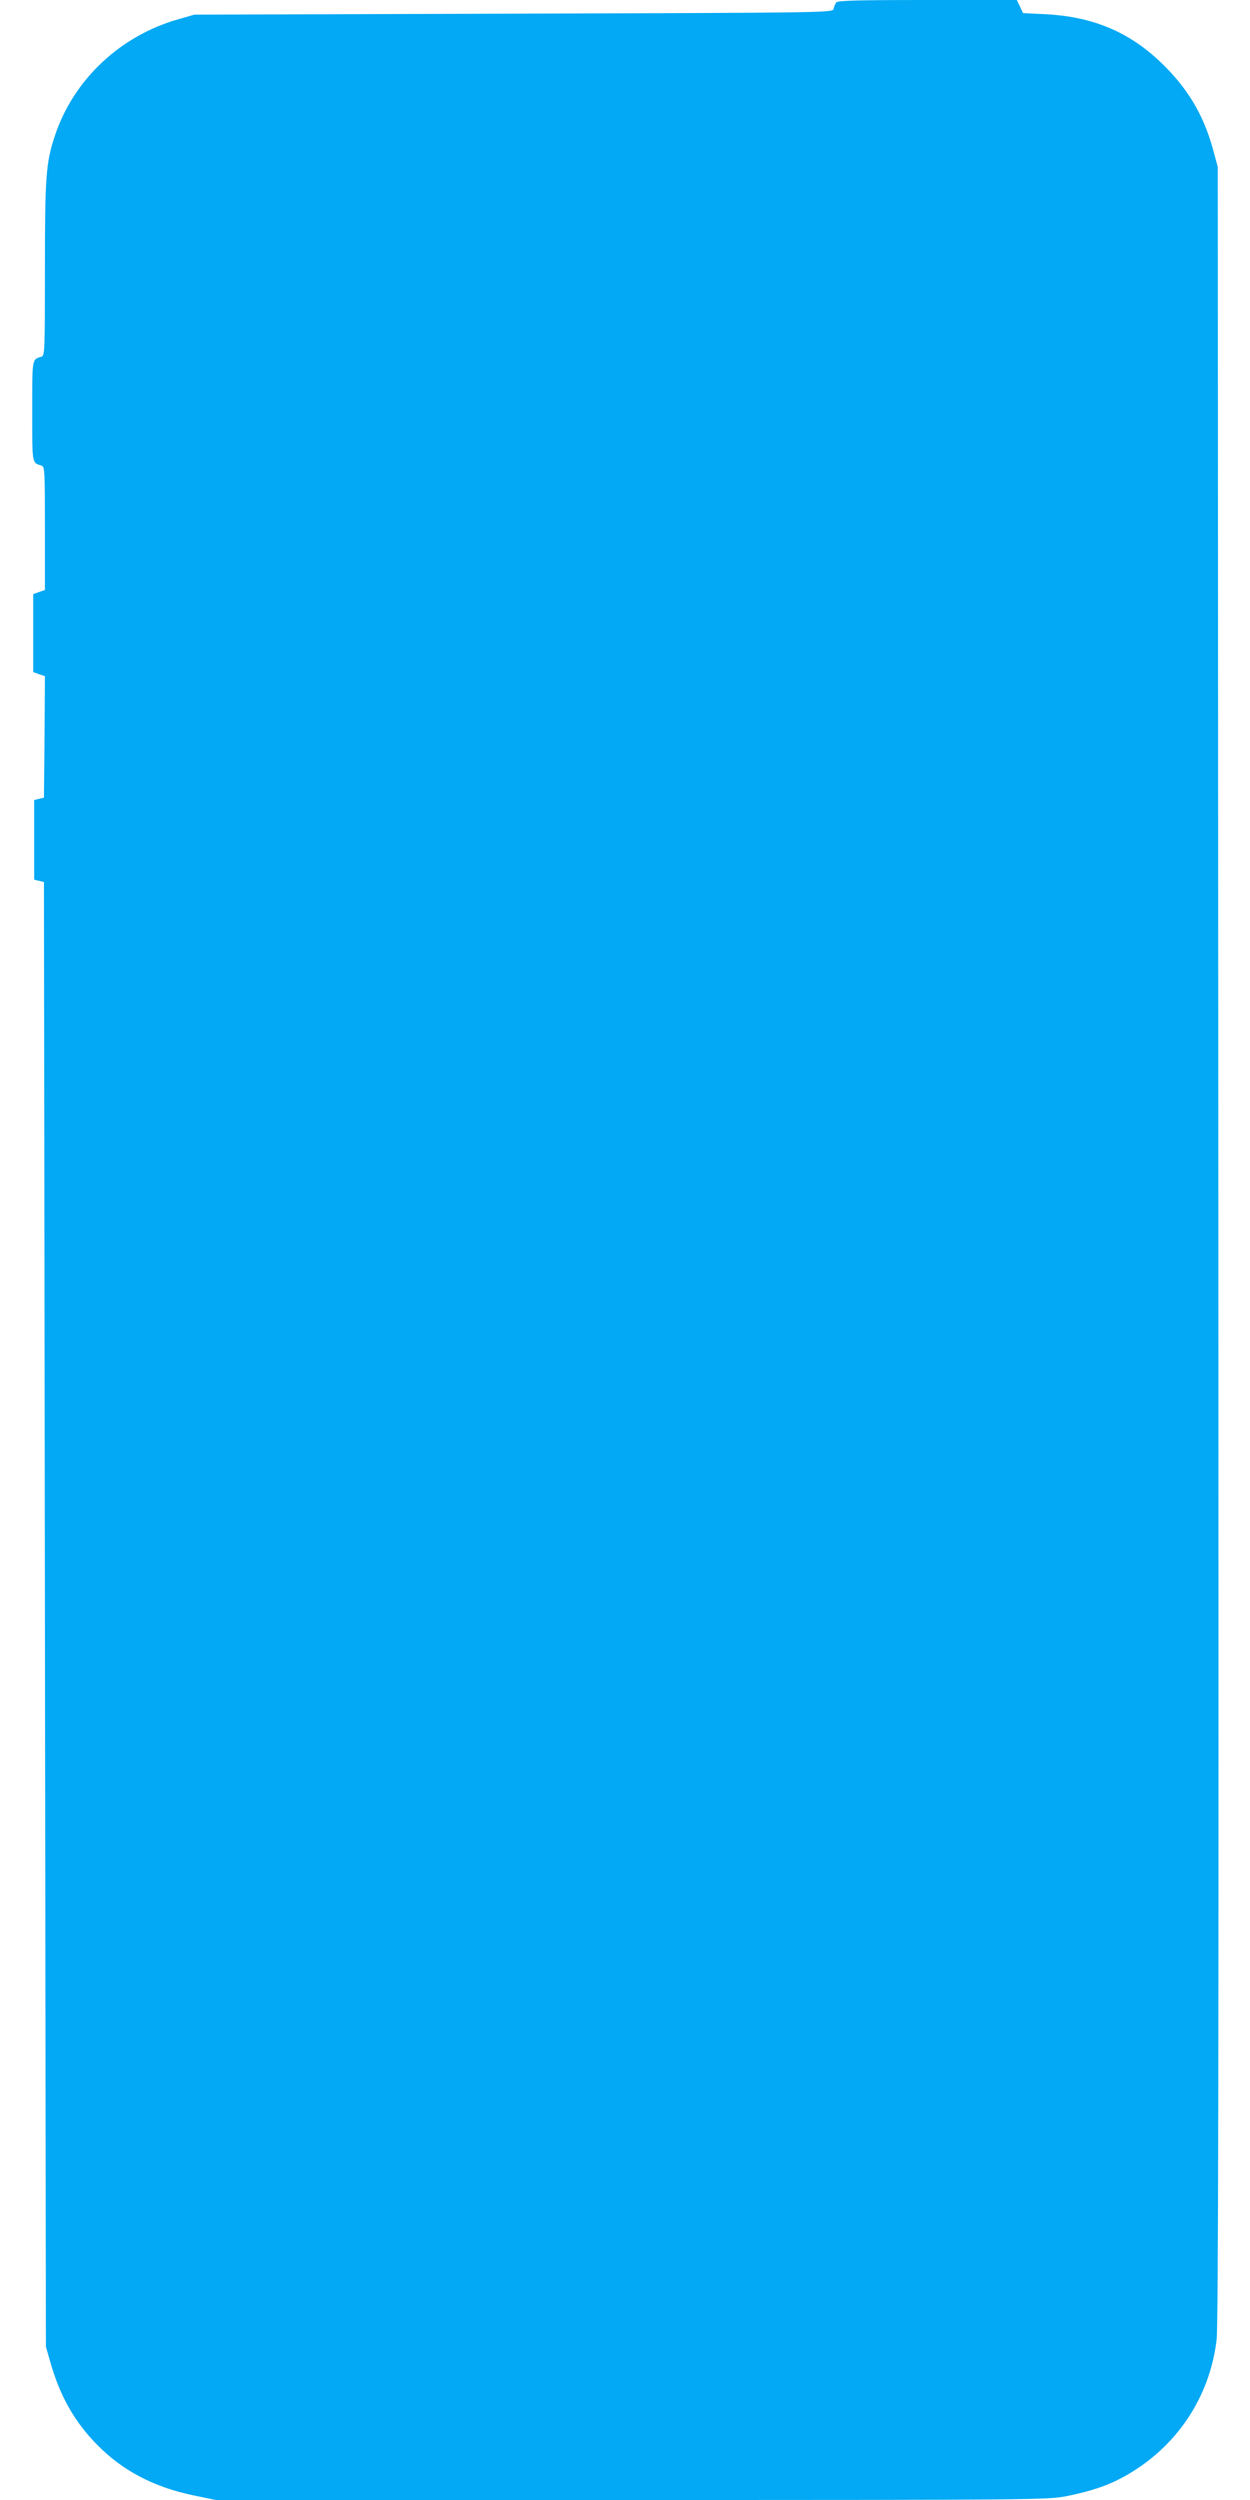
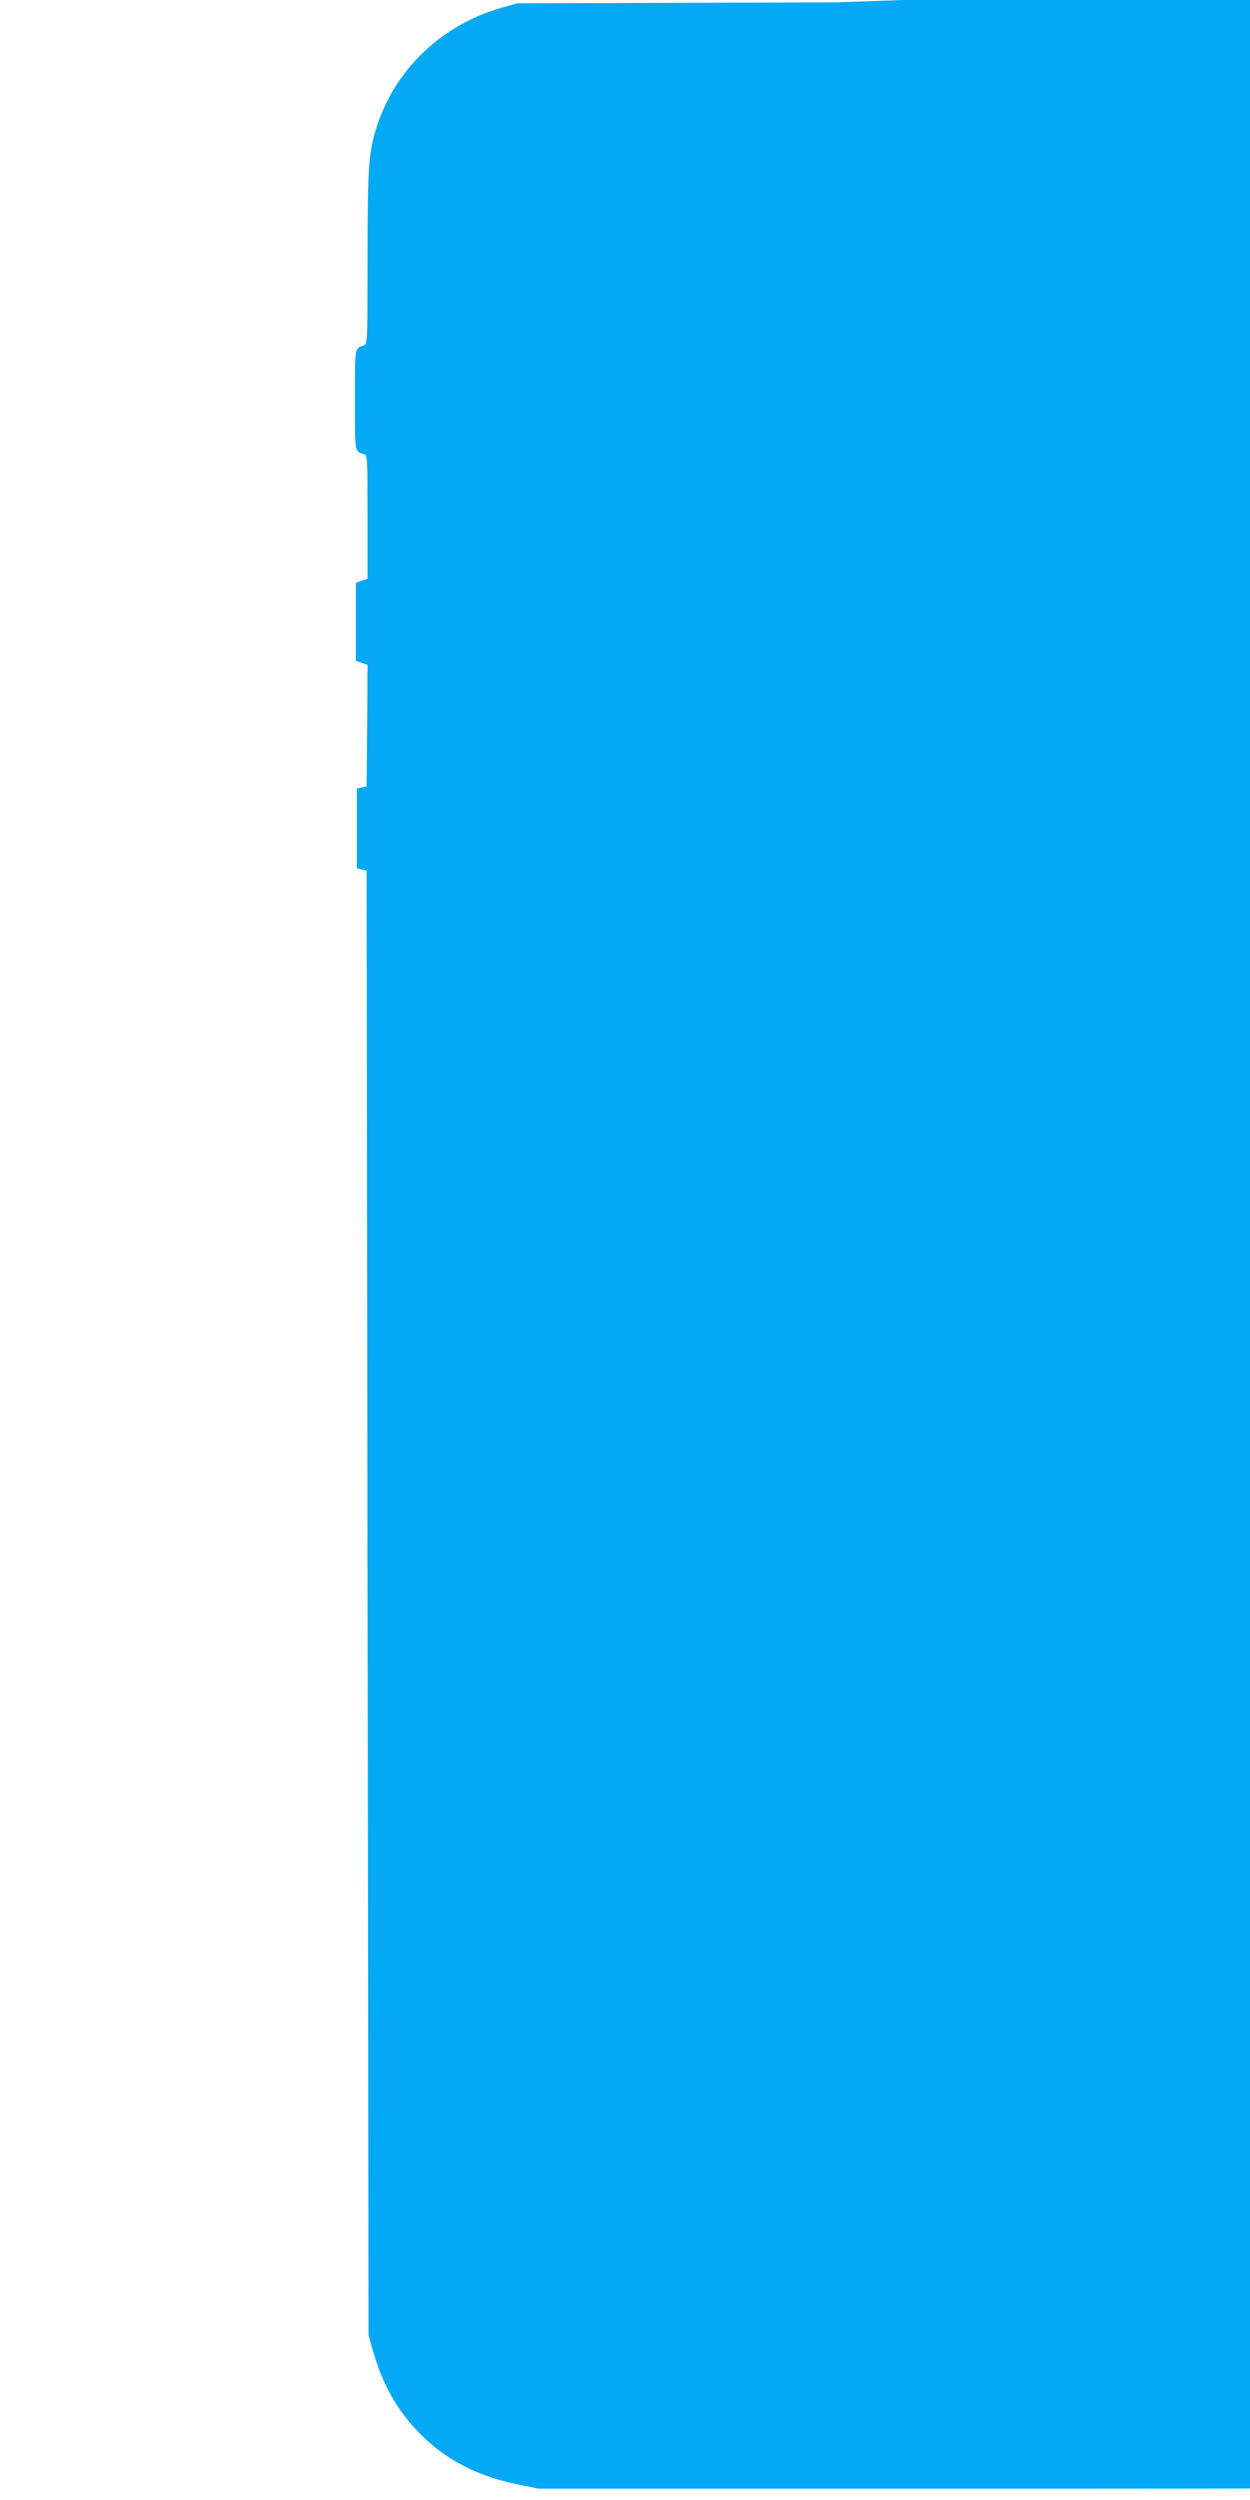
<svg xmlns="http://www.w3.org/2000/svg" version="1.0" width="640pt" height="1280pt" viewBox="0 0 640 1280" preserveAspectRatio="xMidYMid meet">
  <g transform="translate(0,1280) scale(0.1,-0.1)" fill="#03a9f4" stroke="none">
-     <path d="M4282 12788 c-5 -7 -12 -22 -14 -33 -3 -20 -13 -20 -1638 -25 l-1635 -5 -80 -23 c-300 -85 -538 -309 -634 -597 -46 -139 -51 -208 -51 -686 0 -410 -1 -440 -17 -445 -50 -15 -48 -5 -48 -279 0 -274 -2 -264 48 -279 16 -5 17 -29 17 -321 l0 -316 -30 -10 -30 -11 0 -199 0 -200 30 -11 30 -10 -2 -311 -3 -311 -25 -6 -25 -6 0 -204 0 -204 25 -6 25 -6 5 -3749 5 -3750 22 -77 c50 -176 125 -309 242 -427 130 -132 290 -215 490 -257 l116 -24 2130 0 c2075 0 2133 1 2227 20 124 25 207 53 288 97 267 145 443 402 479 703 9 71 11 1502 9 5610 l-3 5515 -26 96 c-49 175 -131 311 -266 440 -163 156 -348 233 -586 246 l-119 6 -16 34 -16 33 -457 0 c-353 0 -459 -3 -467 -12z" />
+     <path d="M4282 12788 l-1635 -5 -80 -23 c-300 -85 -538 -309 -634 -597 -46 -139 -51 -208 -51 -686 0 -410 -1 -440 -17 -445 -50 -15 -48 -5 -48 -279 0 -274 -2 -264 48 -279 16 -5 17 -29 17 -321 l0 -316 -30 -10 -30 -11 0 -199 0 -200 30 -11 30 -10 -2 -311 -3 -311 -25 -6 -25 -6 0 -204 0 -204 25 -6 25 -6 5 -3749 5 -3750 22 -77 c50 -176 125 -309 242 -427 130 -132 290 -215 490 -257 l116 -24 2130 0 c2075 0 2133 1 2227 20 124 25 207 53 288 97 267 145 443 402 479 703 9 71 11 1502 9 5610 l-3 5515 -26 96 c-49 175 -131 311 -266 440 -163 156 -348 233 -586 246 l-119 6 -16 34 -16 33 -457 0 c-353 0 -459 -3 -467 -12z" />
  </g>
</svg>